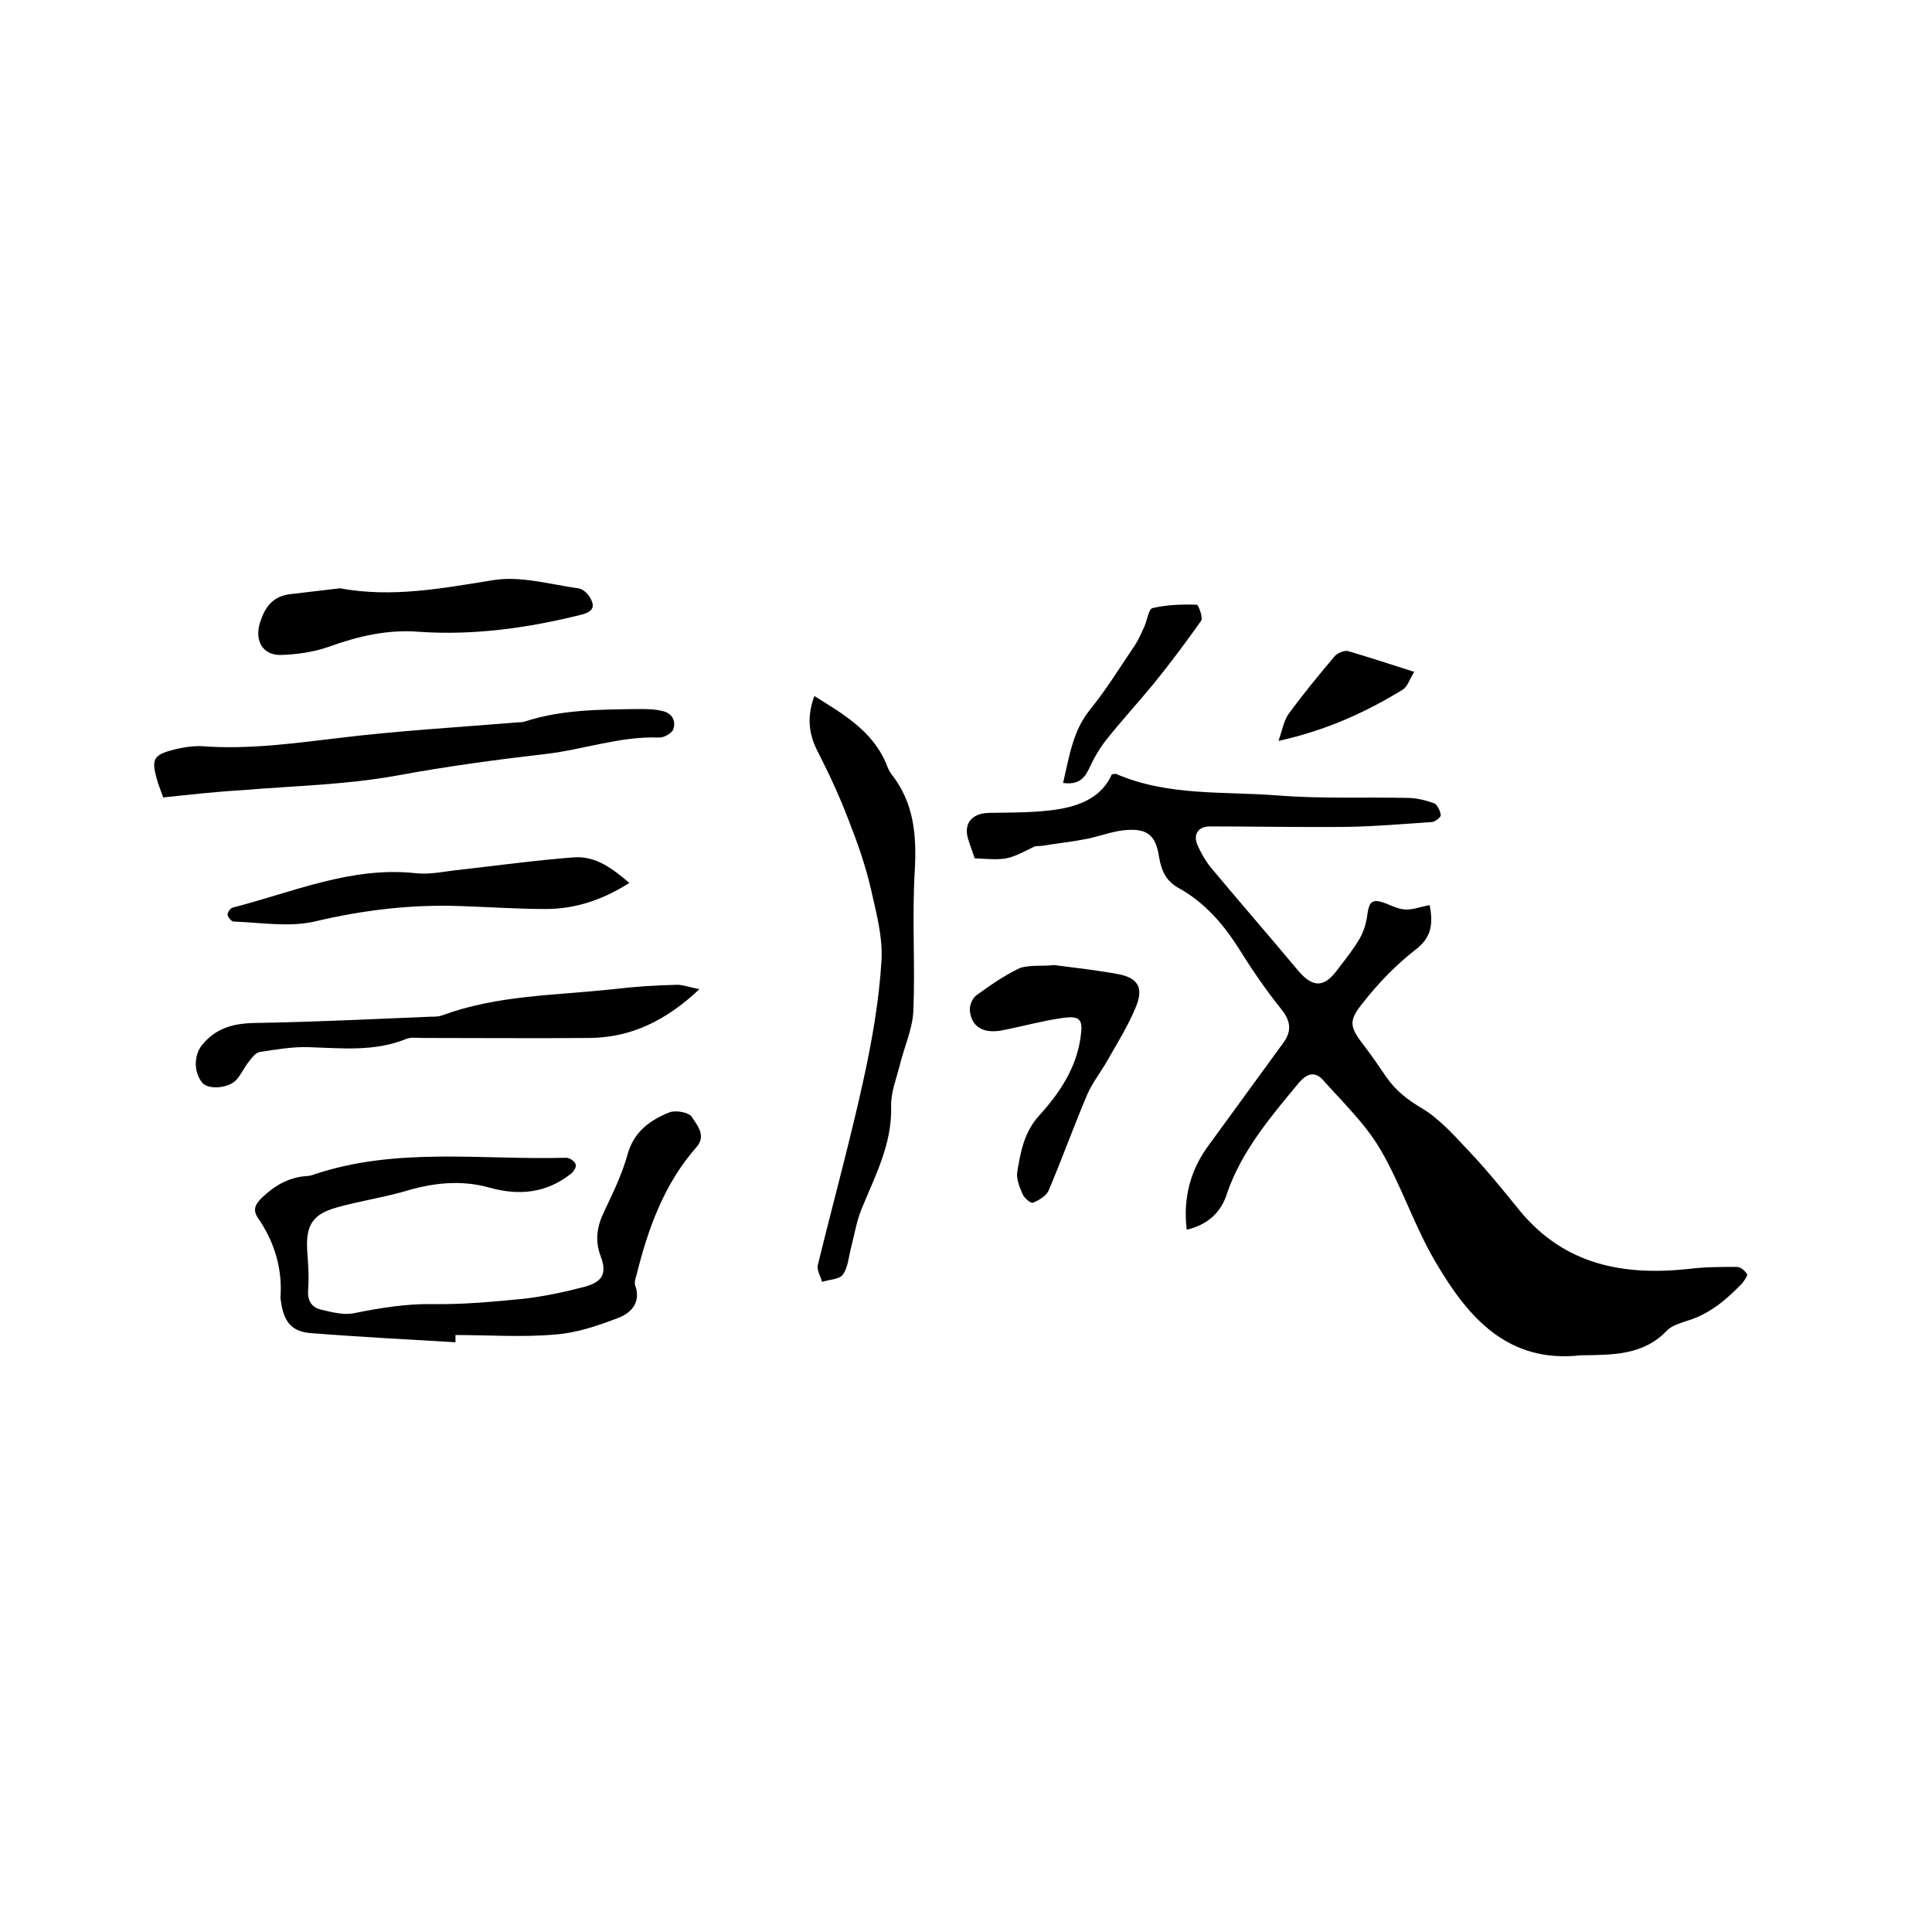
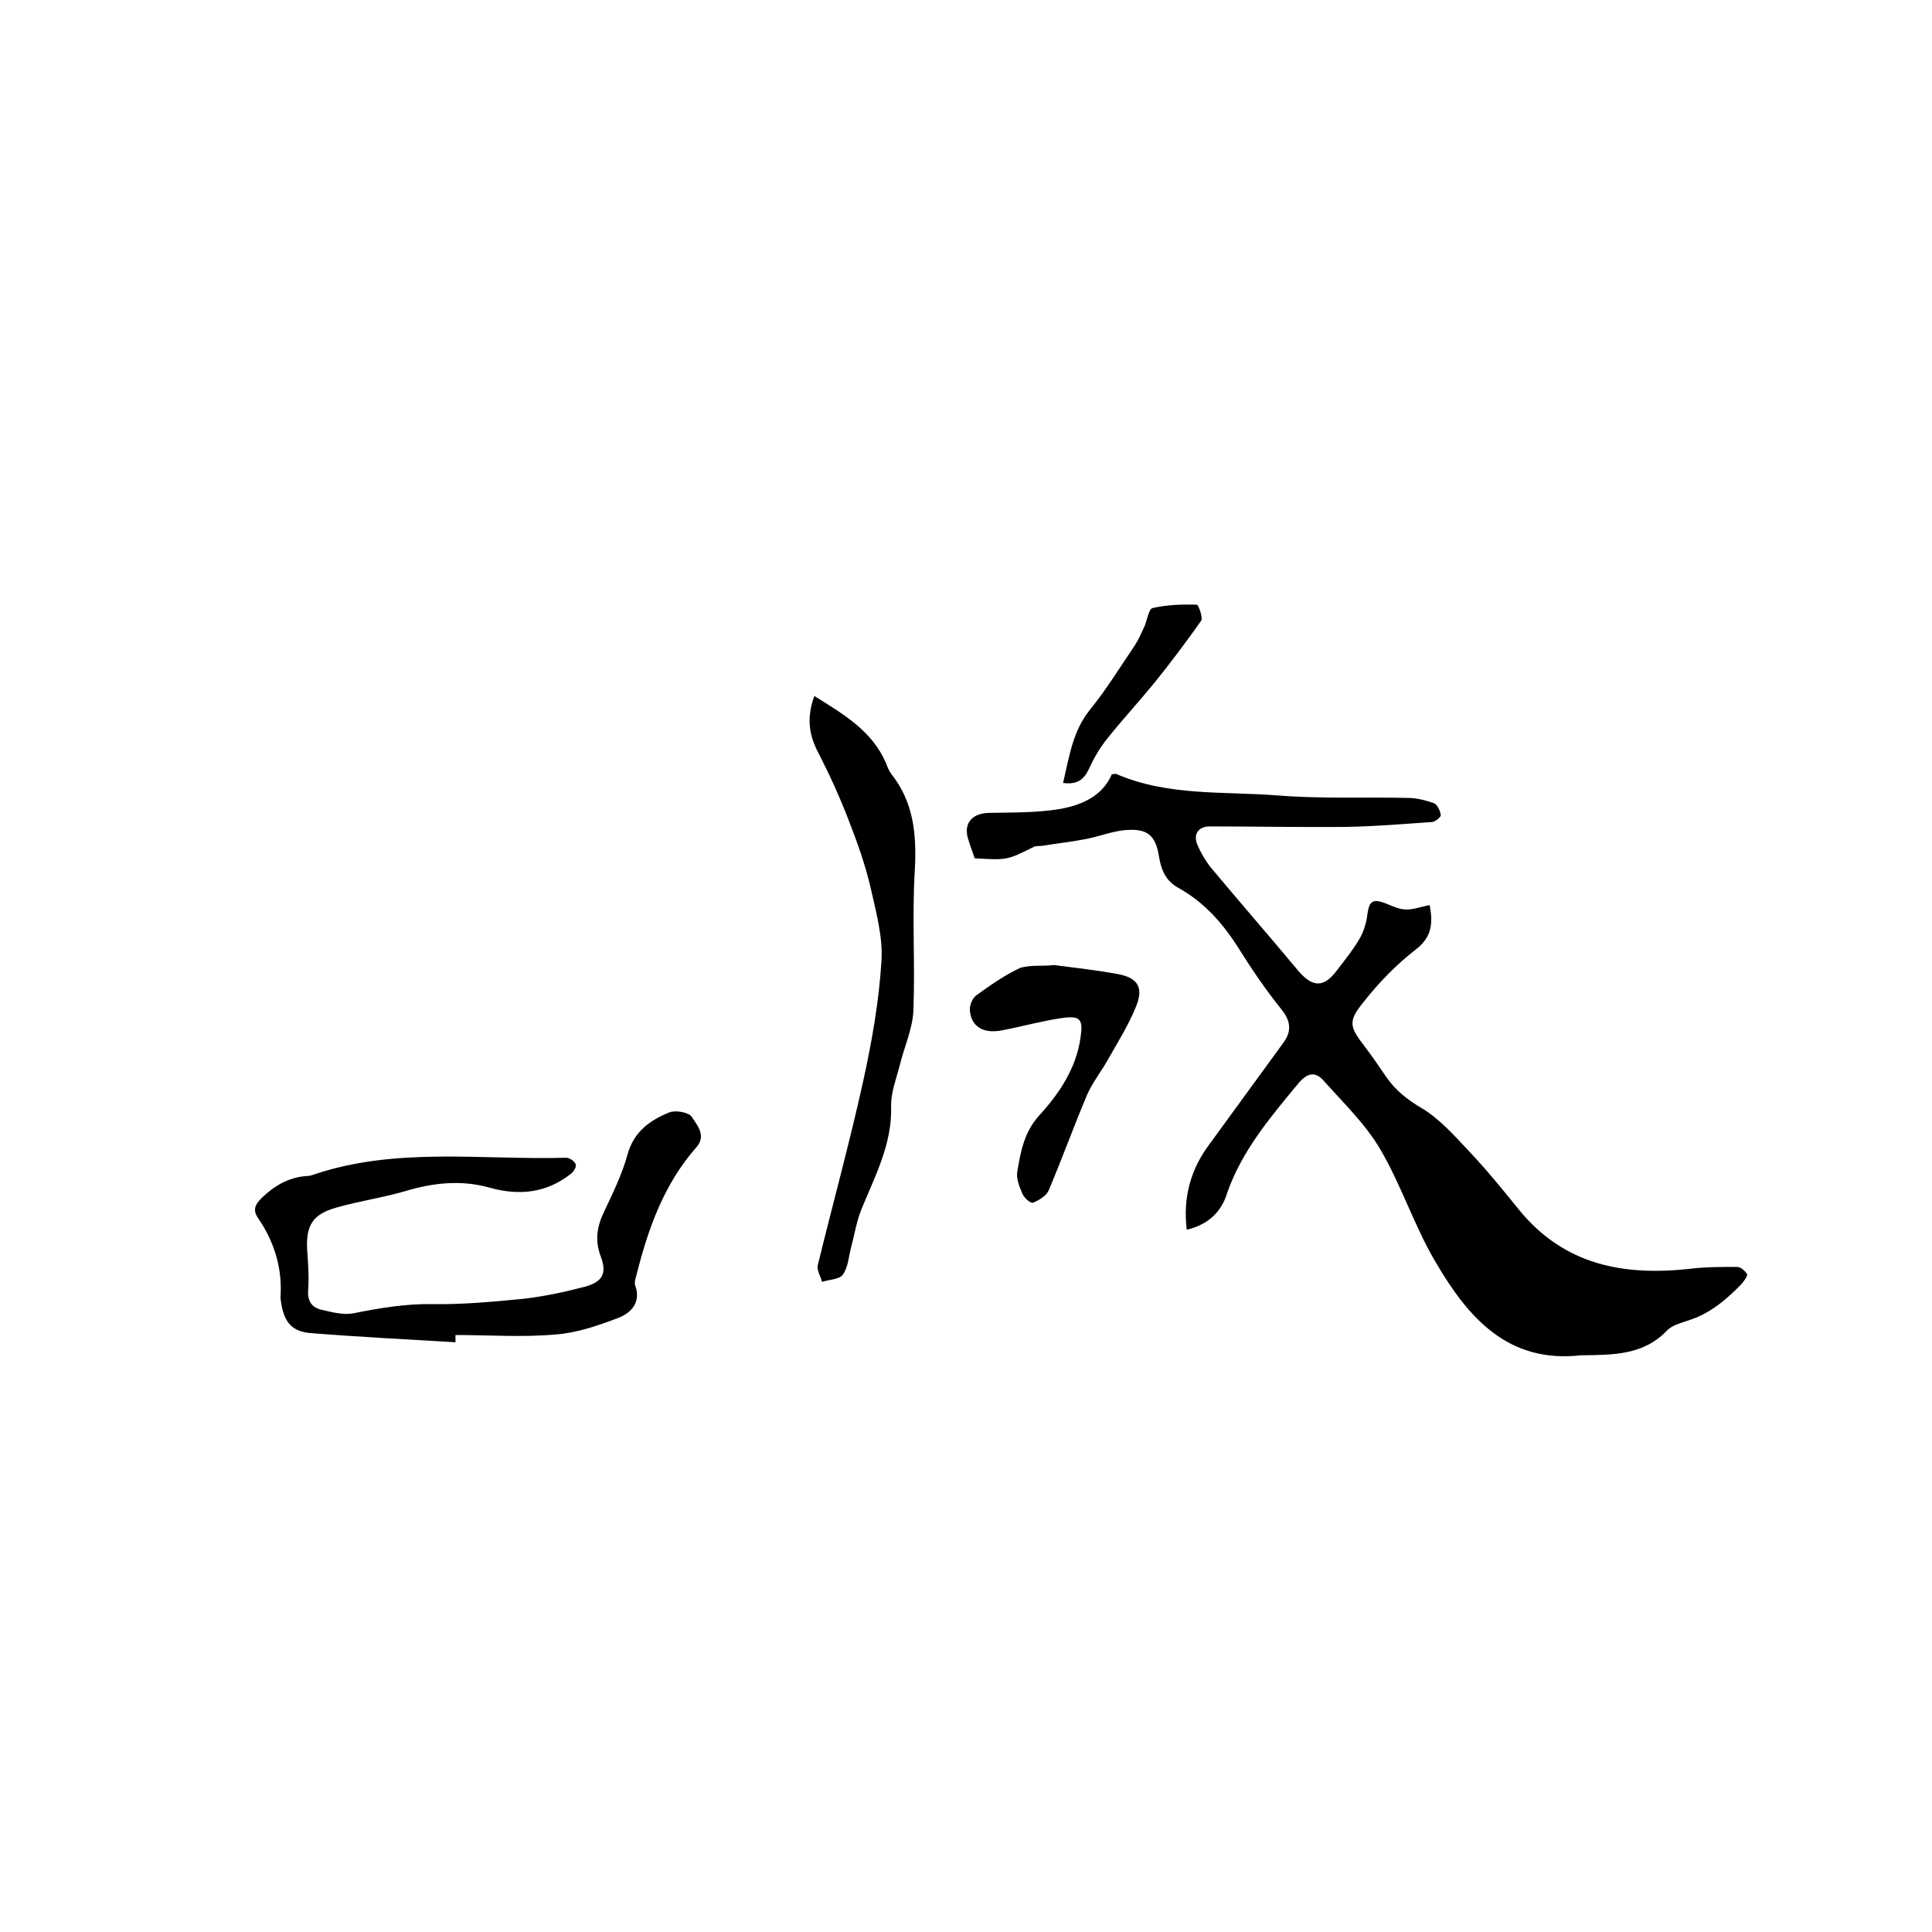
<svg xmlns="http://www.w3.org/2000/svg" enable-background="new 0 0 400 400" viewBox="0 0 400 400">
  <path d="m245.7 254.6c-.8-6.7.8-12.5 4.7-17.7 5.1-7 10.2-14 15.3-21 1.7-2.3 1.6-4.4-.3-6.8-3.3-4.1-6.3-8.5-9.1-13-3.2-5-7-9.3-12.2-12.2-2.6-1.4-3.6-3.5-4.1-6.3-.7-4.8-2.5-6.2-7.4-5.7-2.6.3-5.1 1.3-7.7 1.8-3 .6-6 .9-9 1.4-.6.1-1.3 0-1.8.2-5.6 2.8-5.6 2.8-12.3 2.4-.4-1.2-.9-2.5-1.3-3.8-1.1-3.3.6-5.5 4.2-5.6 4.9-.1 9.9 0 14.7-.8 4.5-.8 8.8-2.6 10.8-7.2.4 0 .6-.1.8-.1 10.8 4.7 22.4 3.6 33.7 4.5 8.8.7 17.8.3 26.7.5 1.9 0 3.8.5 5.5 1.1.7.3 1.3 1.6 1.4 2.5 0 .4-1.2 1.4-1.9 1.4-5.9.4-11.8.9-17.7 1-9.4.1-18.8-.1-28.2-.1-2.4 0-3.5 1.6-2.6 3.8.7 1.6 1.6 3.2 2.7 4.6 6 7.2 12.2 14.3 18.2 21.5 3 3.5 5.3 3.5 8-.1 1.6-2.1 3.3-4.2 4.6-6.4.9-1.5 1.5-3.4 1.7-5.2.3-1.9.6-3.2 2.8-2.6 1.7.5 3.3 1.5 5 1.6 1.6.1 3.3-.6 5.1-.9.7 3.7.5 6.6-2.9 9.2-4 3.1-7.7 6.9-10.9 11-3.2 3.9-2.7 5.1.3 9 1.6 2.1 3.1 4.3 4.6 6.5 1.9 2.7 4.3 4.6 7.2 6.3 3.7 2.2 6.8 5.7 9.8 8.9 3.7 3.9 7.1 8.1 10.5 12.3 9.3 11.3 21.5 13.6 35.2 12.1 3.2-.4 6.5-.4 9.8-.4.8 0 1.7.8 2.1 1.5.2.3-.6 1.4-1.1 2-3.2 3.3-6.6 6.2-11.1 7.6-1.5.5-3.3 1-4.3 2-4.9 5.2-11.2 5.1-17.6 5.2-.1 0-.2 0-.3 0-15.1 1.7-23.3-7.8-29.9-19-4.5-7.5-7.2-16.1-11.6-23.6-3.1-5.3-7.7-9.7-11.8-14.3-1.6-1.8-3.2-1.7-5.1.5-5.8 7-11.7 13.9-14.8 22.7-1.2 4.1-4.1 6.7-8.4 7.7z" />
  <path d="m94.3 277.9c-10-.6-20-1.1-30-1.9-3.7-.3-5.3-2.1-6-5.7-.1-.7-.3-1.5-.2-2.2.3-5.8-1.4-11.1-4.6-15.8-1.2-1.7-.8-2.8.7-4.3 2.6-2.5 5.5-4.2 9.1-4.5.5 0 1.1-.1 1.6-.3 17.1-5.8 34.8-3 52.3-3.5.7 0 1.8.7 2 1.4.2.5-.5 1.6-1.1 2-5 3.9-10.6 4.5-16.7 2.8-6-1.7-11.9-1-17.8.8-4.6 1.3-9.3 2-13.9 3.3-5 1.4-6.4 3.7-6.1 8.9.2 2.7.4 5.5.2 8.2-.2 2.4.9 3.7 2.9 4.1 2.1.5 4.5 1.1 6.5.7 5.5-1.1 10.8-2 16.5-1.9 6.2.1 12.5-.5 18.7-1.1 4.3-.5 8.5-1.4 12.7-2.5 3.6-1 4.6-2.7 3.3-6.2-1.3-3.4-.8-6.3.7-9.4 1.8-3.8 3.7-7.7 4.8-11.7 1.3-4.8 4.7-7.2 8.7-8.8 1.3-.5 4 0 4.6.9 1.1 1.7 3.1 3.9 1 6.3-6.7 7.6-10 16.8-12.4 26.4-.2.7-.5 1.5-.3 2.2 1.3 3.6-.9 5.8-3.6 6.8-4.2 1.6-8.6 3.1-13 3.4-6.8.6-13.7.1-20.6.1z" />
  <path d="m168.6 144.1c6.1 3.8 11.9 7.2 14.8 13.8.3.8.6 1.6 1.1 2.3 4.7 5.9 5.3 12.6 4.9 20-.6 9.7.1 19.5-.3 29.2-.2 3.7-1.9 7.4-2.8 11.1-.7 2.8-1.9 5.7-1.8 8.6.2 7.9-3.4 14.5-6.2 21.4-1 2.5-1.4 5.2-2.1 7.8-.5 1.9-.6 4.1-1.7 5.6-.7 1-2.8 1-4.3 1.5-.3-1.1-1.1-2.4-.9-3.4 3.1-12.7 6.6-25.4 9.4-38.1 1.8-8.2 3.3-16.6 3.8-25 .3-4.9-1.1-10-2.2-14.9-1.1-4.8-2.8-9.6-4.6-14.2-1.8-4.7-3.9-9.3-6.2-13.8-2.1-3.9-2.5-7.5-.9-11.9z" />
-   <path d="m33.8 165.1c-.4-1.1-.7-1.9-1-2.7-1.7-5.5-1.3-6.2 4.5-7.5 1.5-.3 3.2-.5 4.7-.4 9.5.7 18.7-.6 28.1-1.7 12.2-1.5 24.4-2.2 36.6-3.2.6-.1 1.3 0 1.9-.2 7.6-2.5 15.6-2.5 23.5-2.6 1.7 0 3.4 0 5 .4 2 .4 2.9 2 2.3 3.8-.3.8-2 1.8-3 1.7-8-.3-15.6 2.5-23.4 3.4-10.4 1.2-20.7 2.6-31 4.5-10.5 1.9-21.3 2.1-31.9 3-5.3.3-10.6.9-16.3 1.5z" />
-   <path d="m144.8 204.8c-7 6.6-14.2 10-22.7 10.1-11.5.1-23 0-34.6 0-1.2 0-2.4-.2-3.4.2-6.6 2.7-13.5 1.9-20.3 1.7-3.3-.1-6.7.5-10 1-.8.1-1.6 1.1-2.2 1.9-1 1.2-1.6 2.7-2.7 3.9-1.7 1.8-5.8 2-7 .6-1.9-2.3-1.7-5.8-.1-7.8 2.8-3.5 6.4-4.5 10.8-4.6 12.2-.2 24.3-.8 36.5-1.3.8 0 1.7 0 2.5-.3 11.4-4.2 23.5-4.1 35.3-5.4 4.3-.5 8.6-.8 13-.9 1.3-.1 2.8.5 4.9.9z" />
-   <path d="m70.4 121.8c10.8 2 21.2 0 31.8-1.7 5.6-.9 11.7.9 17.5 1.7.9.1 1.9 1 2.4 1.8 1 1.7 1 2.9-1.5 3.6-11.1 2.8-22.4 4.4-33.9 3.6-6.5-.5-12.5.9-18.6 3.1-3.1 1.1-6.6 1.6-9.9 1.7-3.8.1-5.5-2.9-4.4-6.6 1-3.2 2.6-5.6 6.4-6 3.5-.4 6.8-.8 10.2-1.2z" />
  <path d="m218.2 199.8c4.7.6 9.1 1.1 13.4 1.9 4 .8 5.2 2.8 3.6 6.7-1.5 3.7-3.6 7.1-5.6 10.6-1.4 2.6-3.3 4.9-4.5 7.6-2.8 6.6-5.2 13.3-8 19.9-.5 1.1-2 2-3.2 2.5-.5.2-1.8-.9-2.2-1.8-.6-1.4-1.3-3.1-1.1-4.5.7-4.2 1.4-8.3 4.6-11.8 4.1-4.5 7.6-9.7 8.5-16 .6-3.9 0-4.7-4-4.1-4.1.6-8 1.7-12.1 2.5-4 .8-6.5-.7-6.8-4.1-.1-1 .5-2.5 1.3-3.1 2.9-2.1 5.9-4.2 9.1-5.7 2.3-.7 4.9-.3 7-.6z" />
-   <path d="m130.3 182.8c-5.5 3.5-11.2 5.4-17.3 5.4-5.8 0-11.6-.4-17.4-.6-10.3-.4-20.4.8-30.5 3.2-5.3 1.2-11.1.2-16.7 0-.5 0-1.2-.9-1.3-1.4 0-.5.6-1.4 1.1-1.5 12.5-3.2 24.6-8.6 38-7.1 2.9.3 5.9-.4 8.8-.7 8-.9 15.9-2 23.9-2.6 4.5-.3 8 2.4 11.4 5.3z" />
  <path d="m220.1 162.1c1.3-5.5 2-10.8 5.6-15.2 3.4-4.2 6.2-8.8 9.2-13.2.8-1.2 1.4-2.6 2-3.9s.9-3.7 1.7-3.9c3-.7 6.1-.8 9.2-.7.3 0 1.3 2.6.9 3.3-3.1 4.4-6.4 8.8-9.8 13-3.2 3.9-6.7 7.7-9.8 11.6-1.5 1.9-2.7 4-3.7 6.2-1 2.1-2.4 3.2-5.3 2.8z" />
-   <path d="m292.8 139.1c-1 1.6-1.4 3.1-2.4 3.7-7.7 4.7-15.8 8.4-25.7 10.6.8-2.3 1.1-4.2 2.1-5.6 3-4.1 6.2-8 9.5-11.9.6-.7 2-1.3 2.8-1.1 4.4 1.3 8.7 2.7 13.7 4.3z" />
</svg>